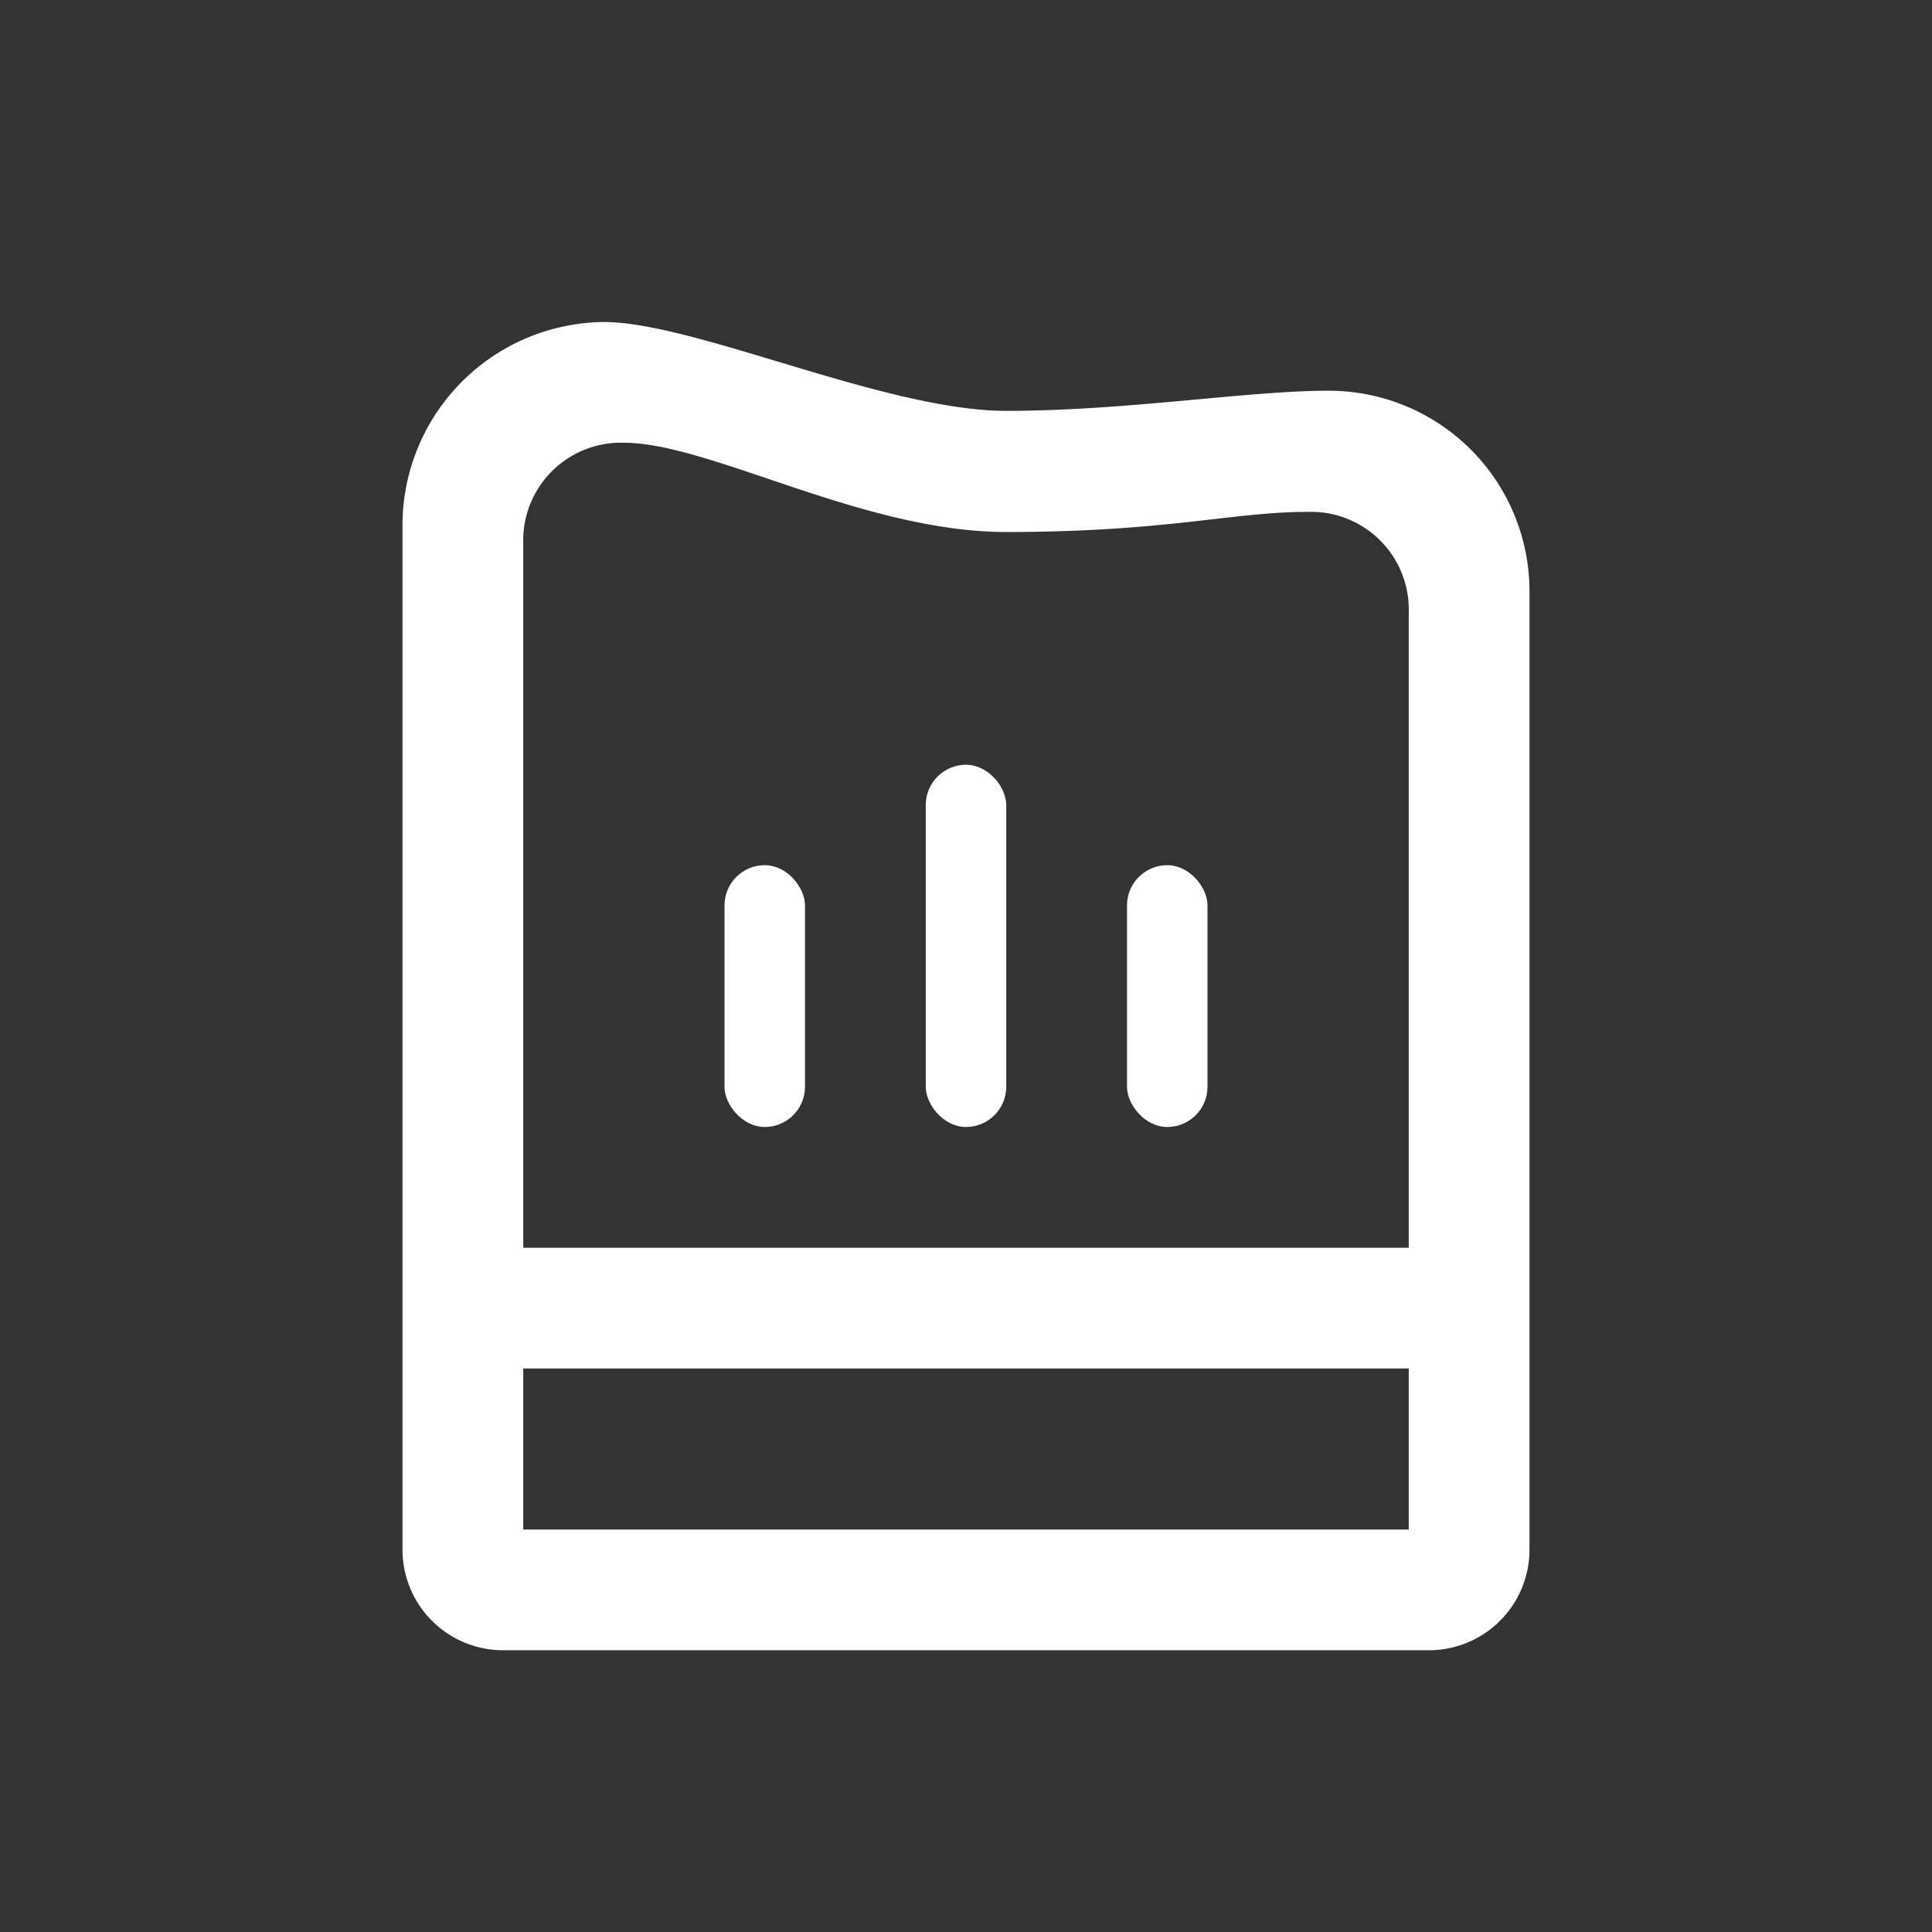
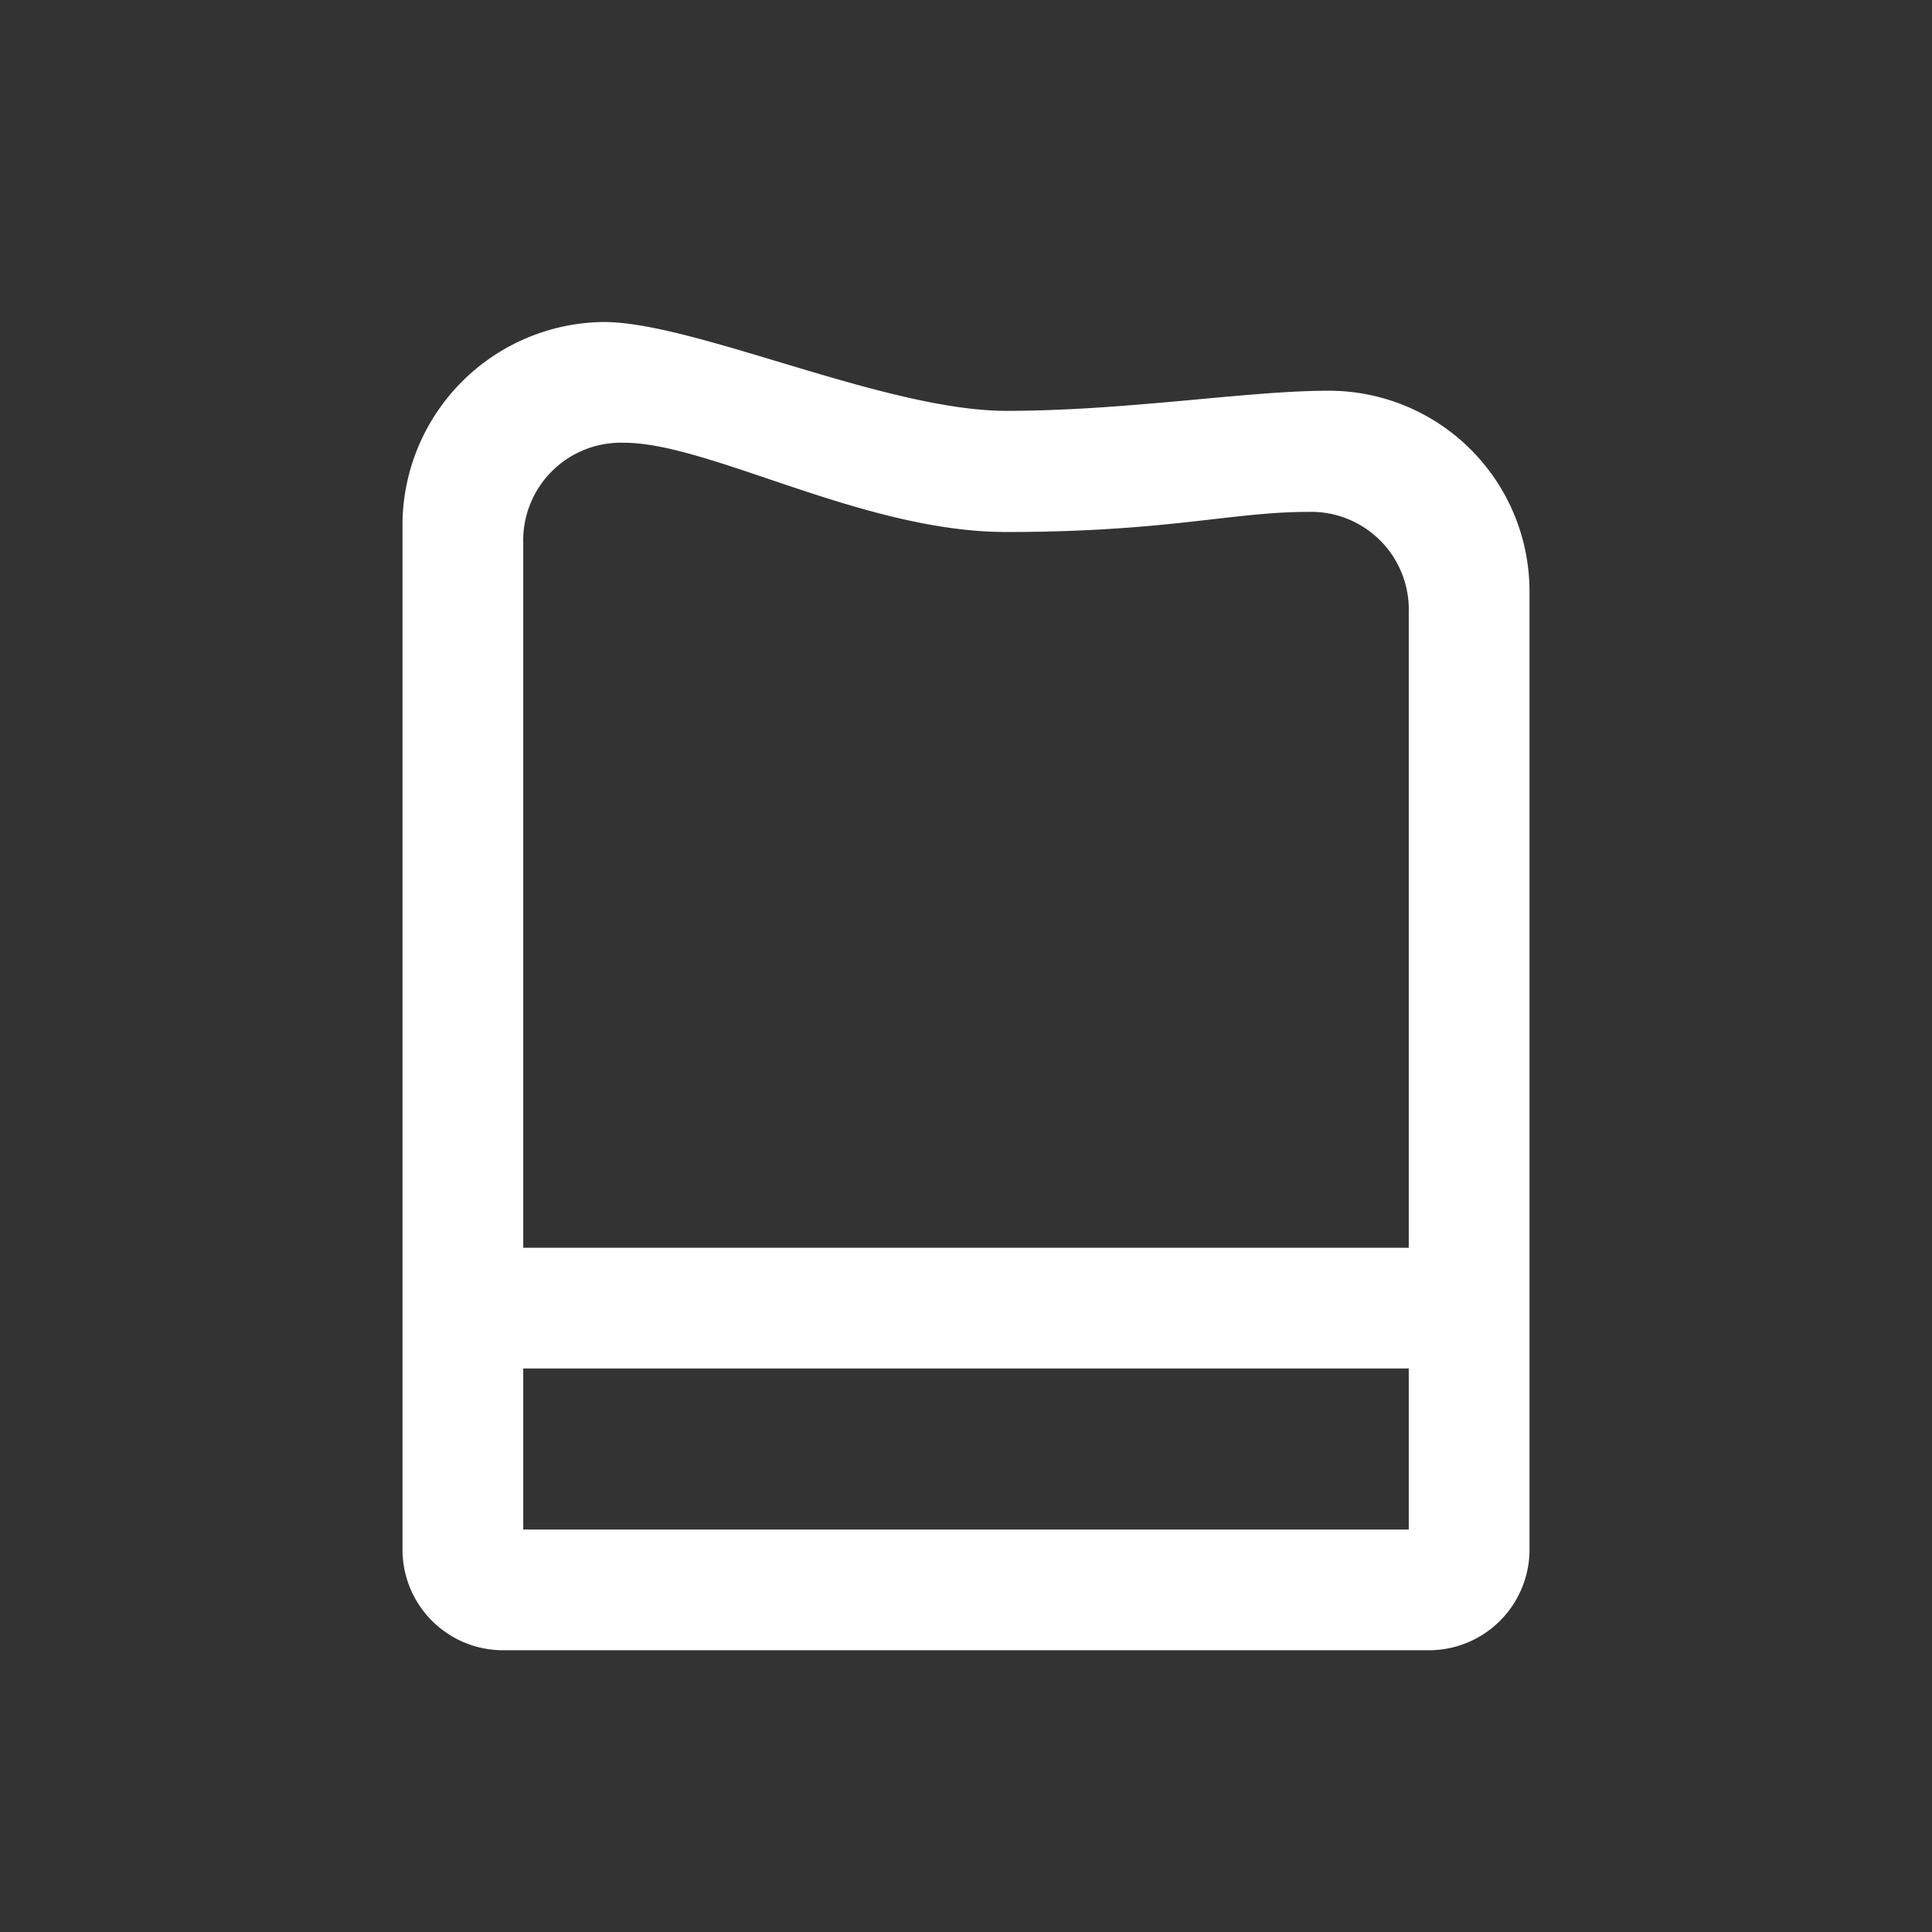
<svg xmlns="http://www.w3.org/2000/svg" id="icon" viewBox="0 0 192 192">
  <rect x="0" y="0" width="192" height="192" fill="#333333" stroke="none" />
  <defs>
    <style>.cls-1{fill:#fff;}</style>
  </defs>
-   <rect class="cls-1" x="92" y="76" width="8" height="36" rx="4" />
-   <rect class="cls-1" x="112" y="85.98" width="8" height="26.02" rx="4" />
-   <rect class="cls-1" x="72" y="85.98" width="8" height="26.02" rx="4" />
  <path class="cls-1" d="M132,38.83c-8.06,0-20,2-32,2S69.06,32,60,32A20.21,20.21,0,0,0,40,52V154a10,10,0,0,0,10,10h92a10,10,0,0,0,10-10V58.83A19.94,19.94,0,0,0,132,38.83ZM140,152H52V136h88Zm0-28H52V54A9.71,9.71,0,0,1,62,44c8.56,0,23.75,8.87,38,8.87,16,0,22.43-2,30-2a9.71,9.71,0,0,1,10,10Z" />
</svg>